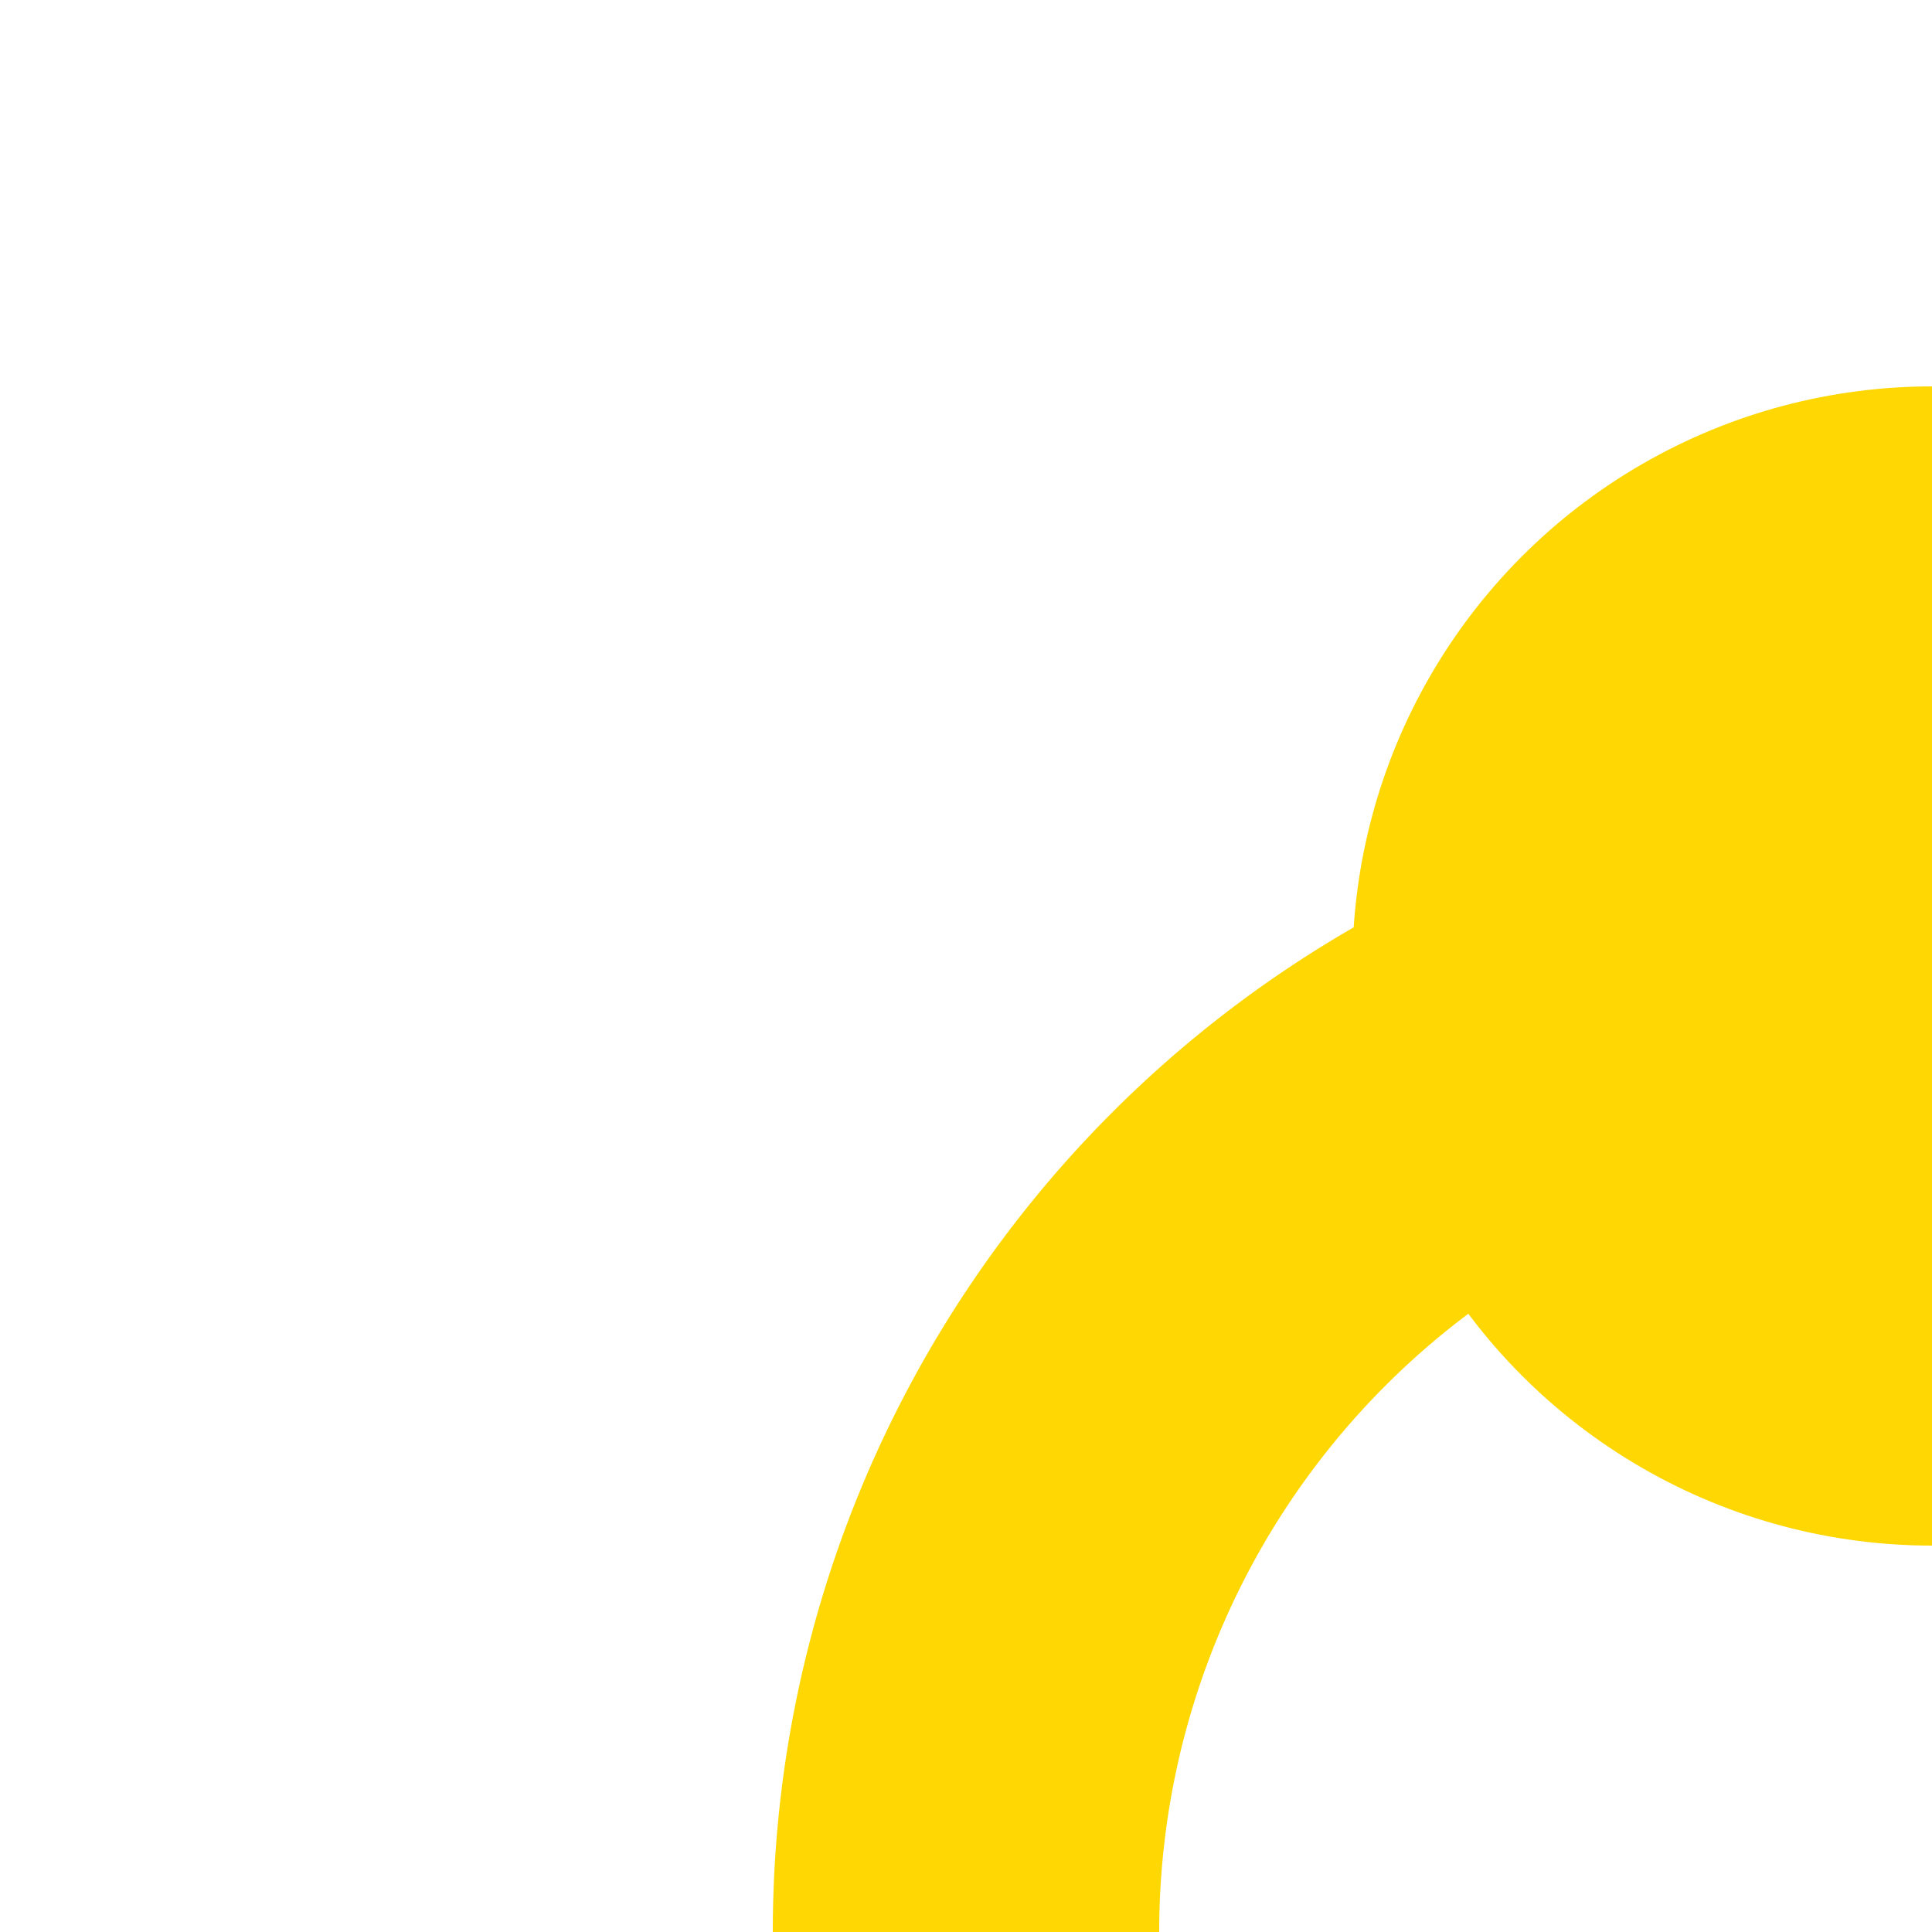
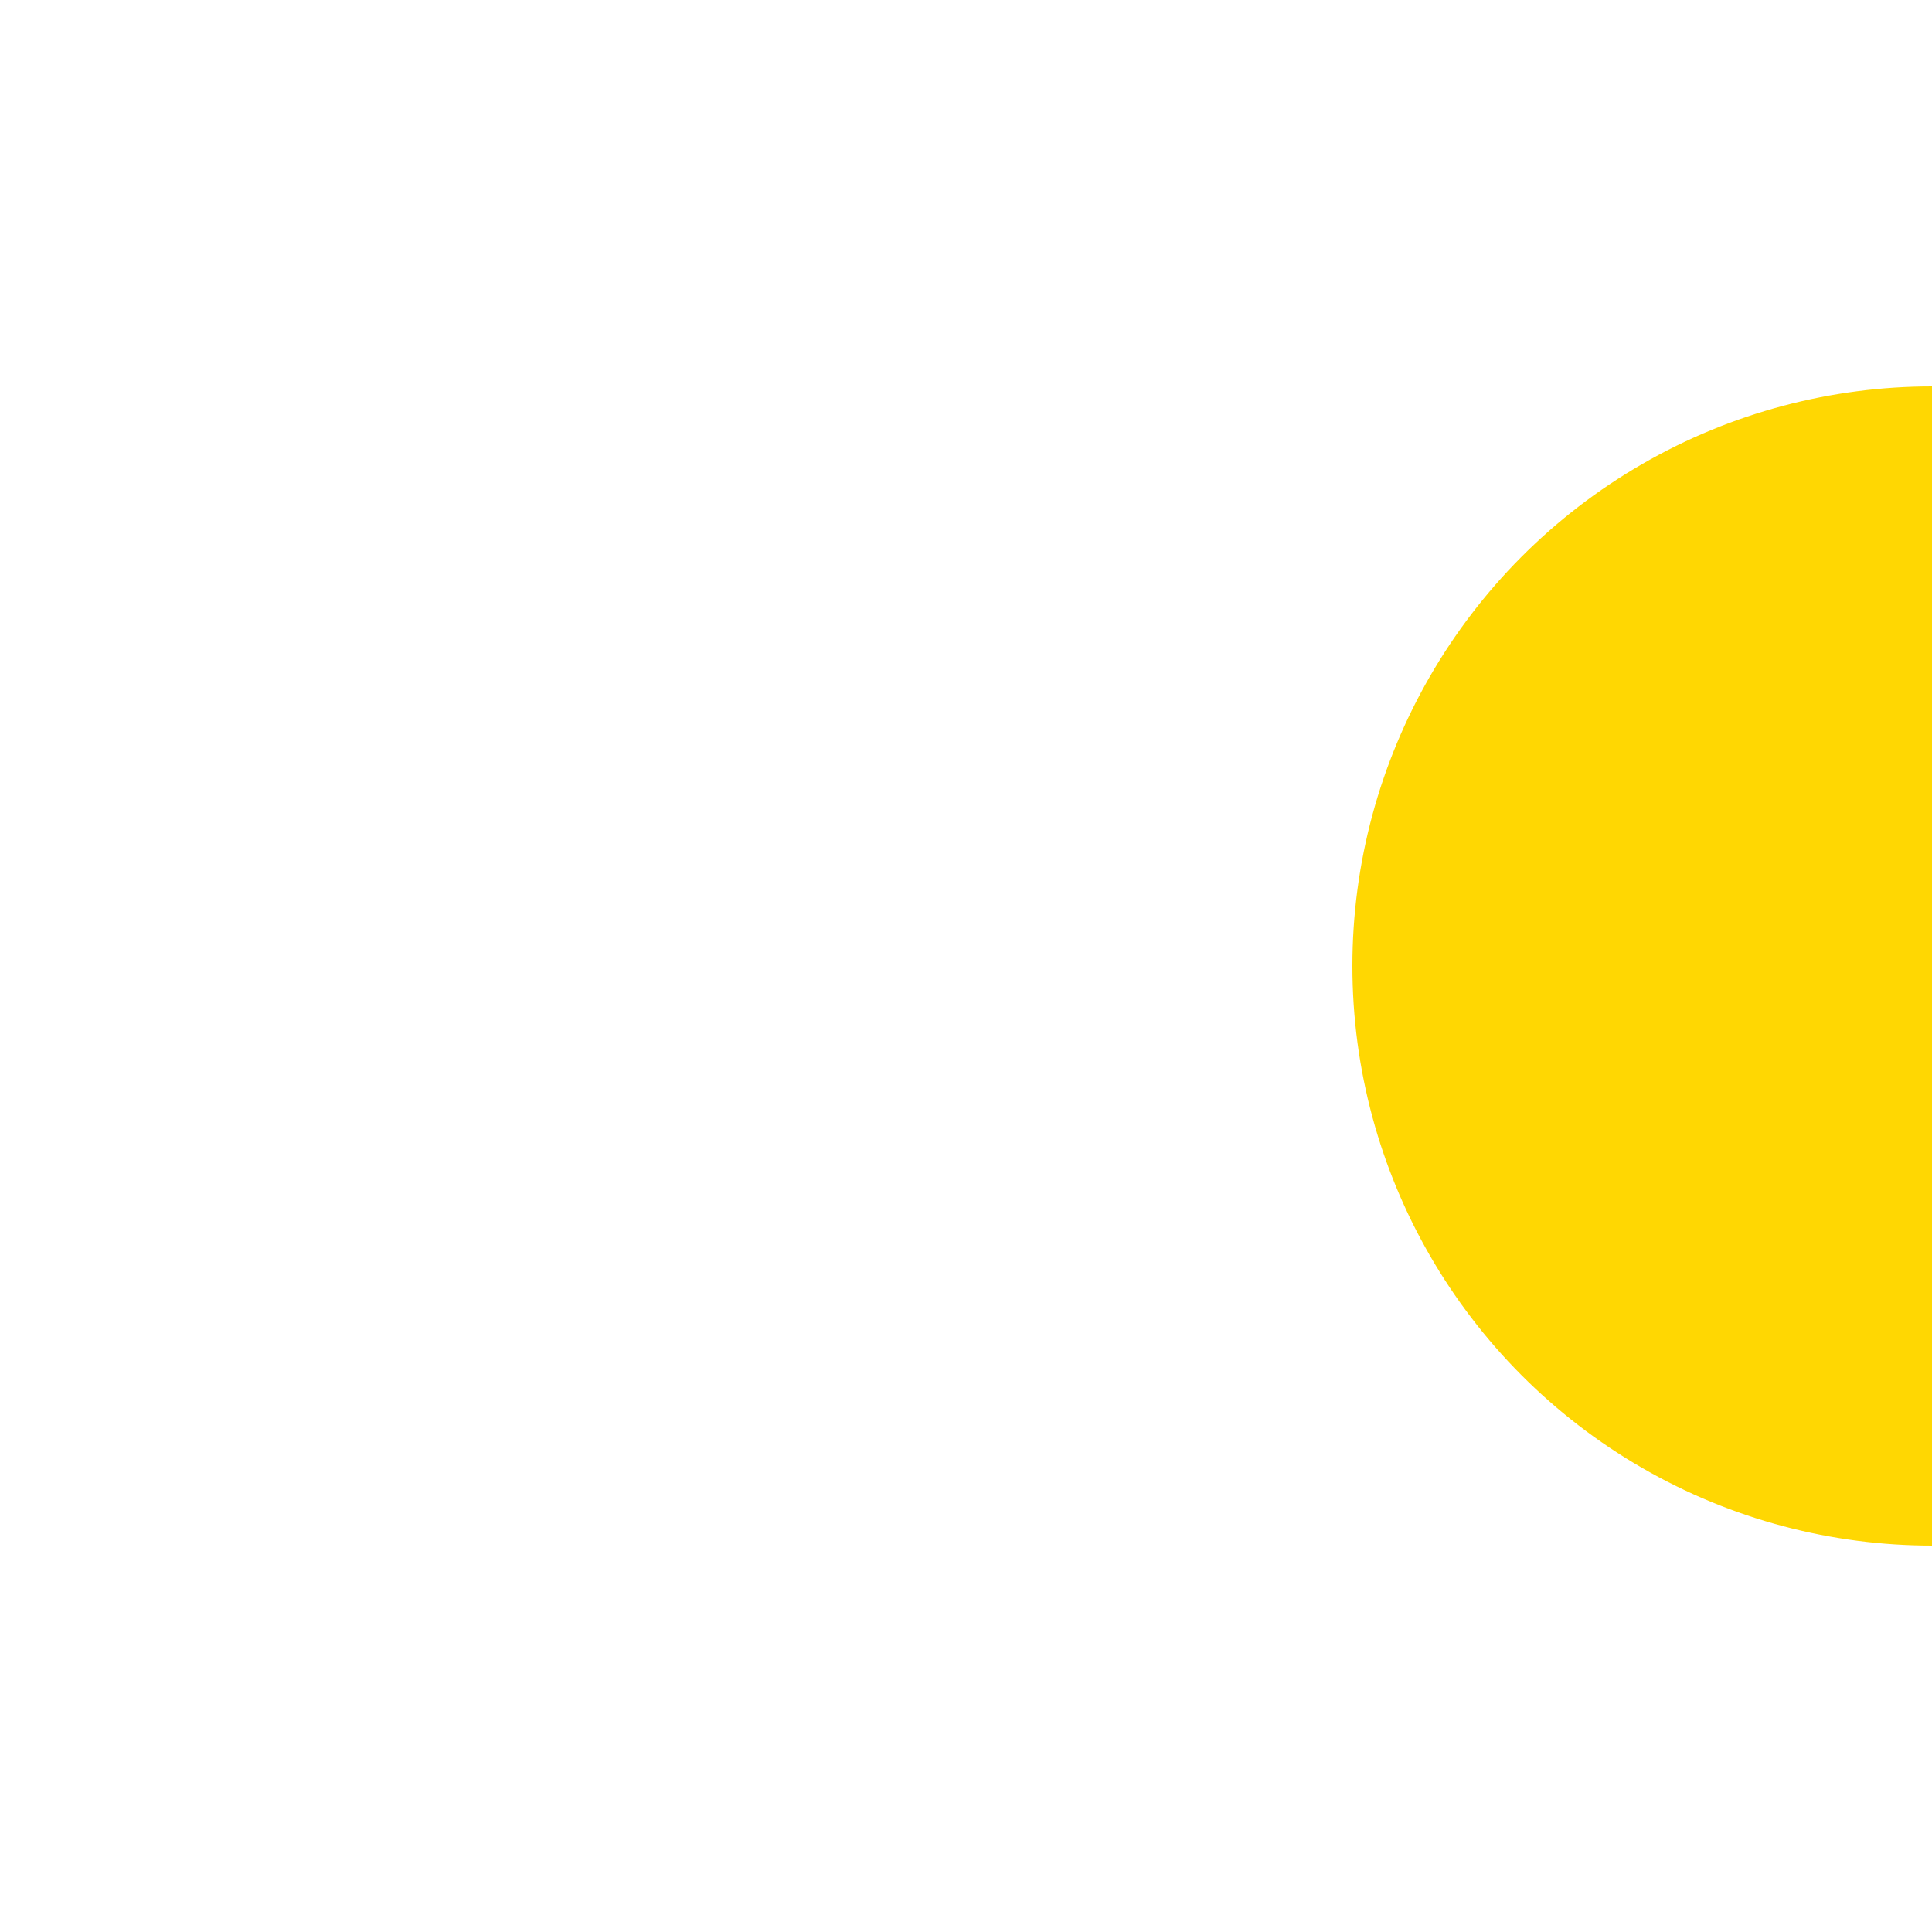
<svg xmlns="http://www.w3.org/2000/svg" width="500" height="500">
-   <path d="M500,250 A250,250 0 0 0 250,500" stroke-width="100" fill="none" stroke="#FFD702" />
  <circle cx="500" cy="250" r="150" fill="#FFD702" />
</svg>